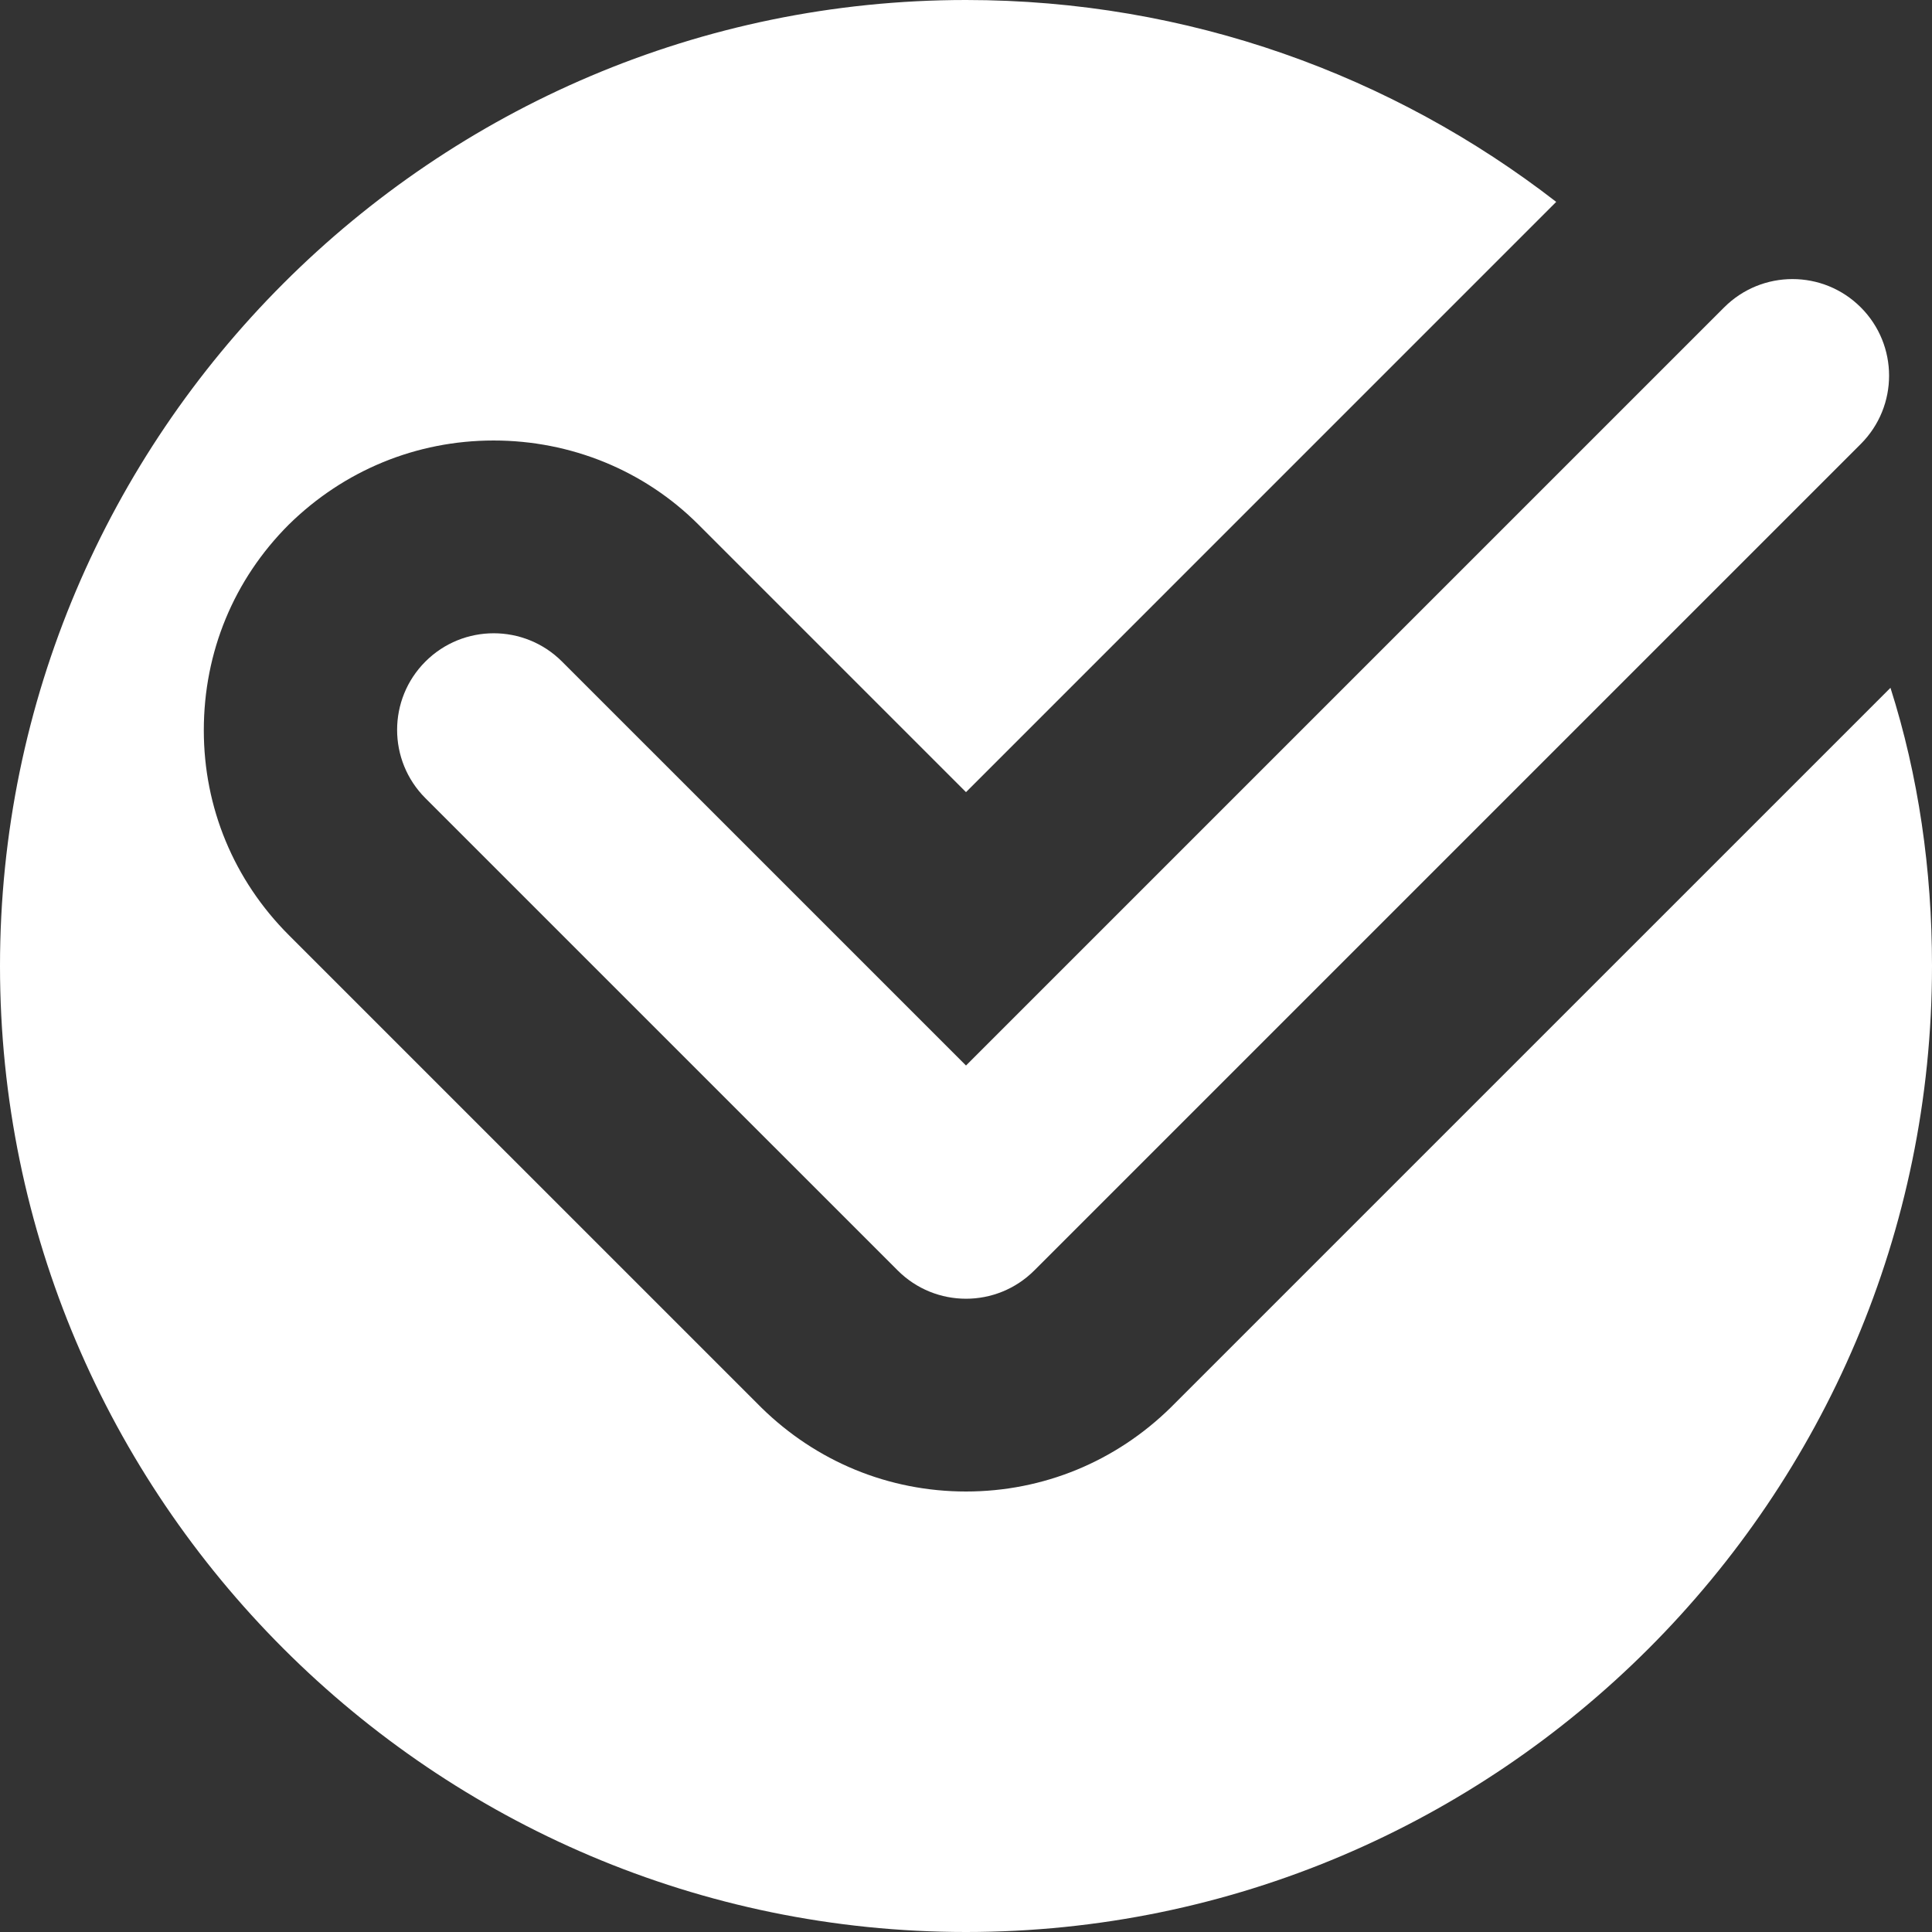
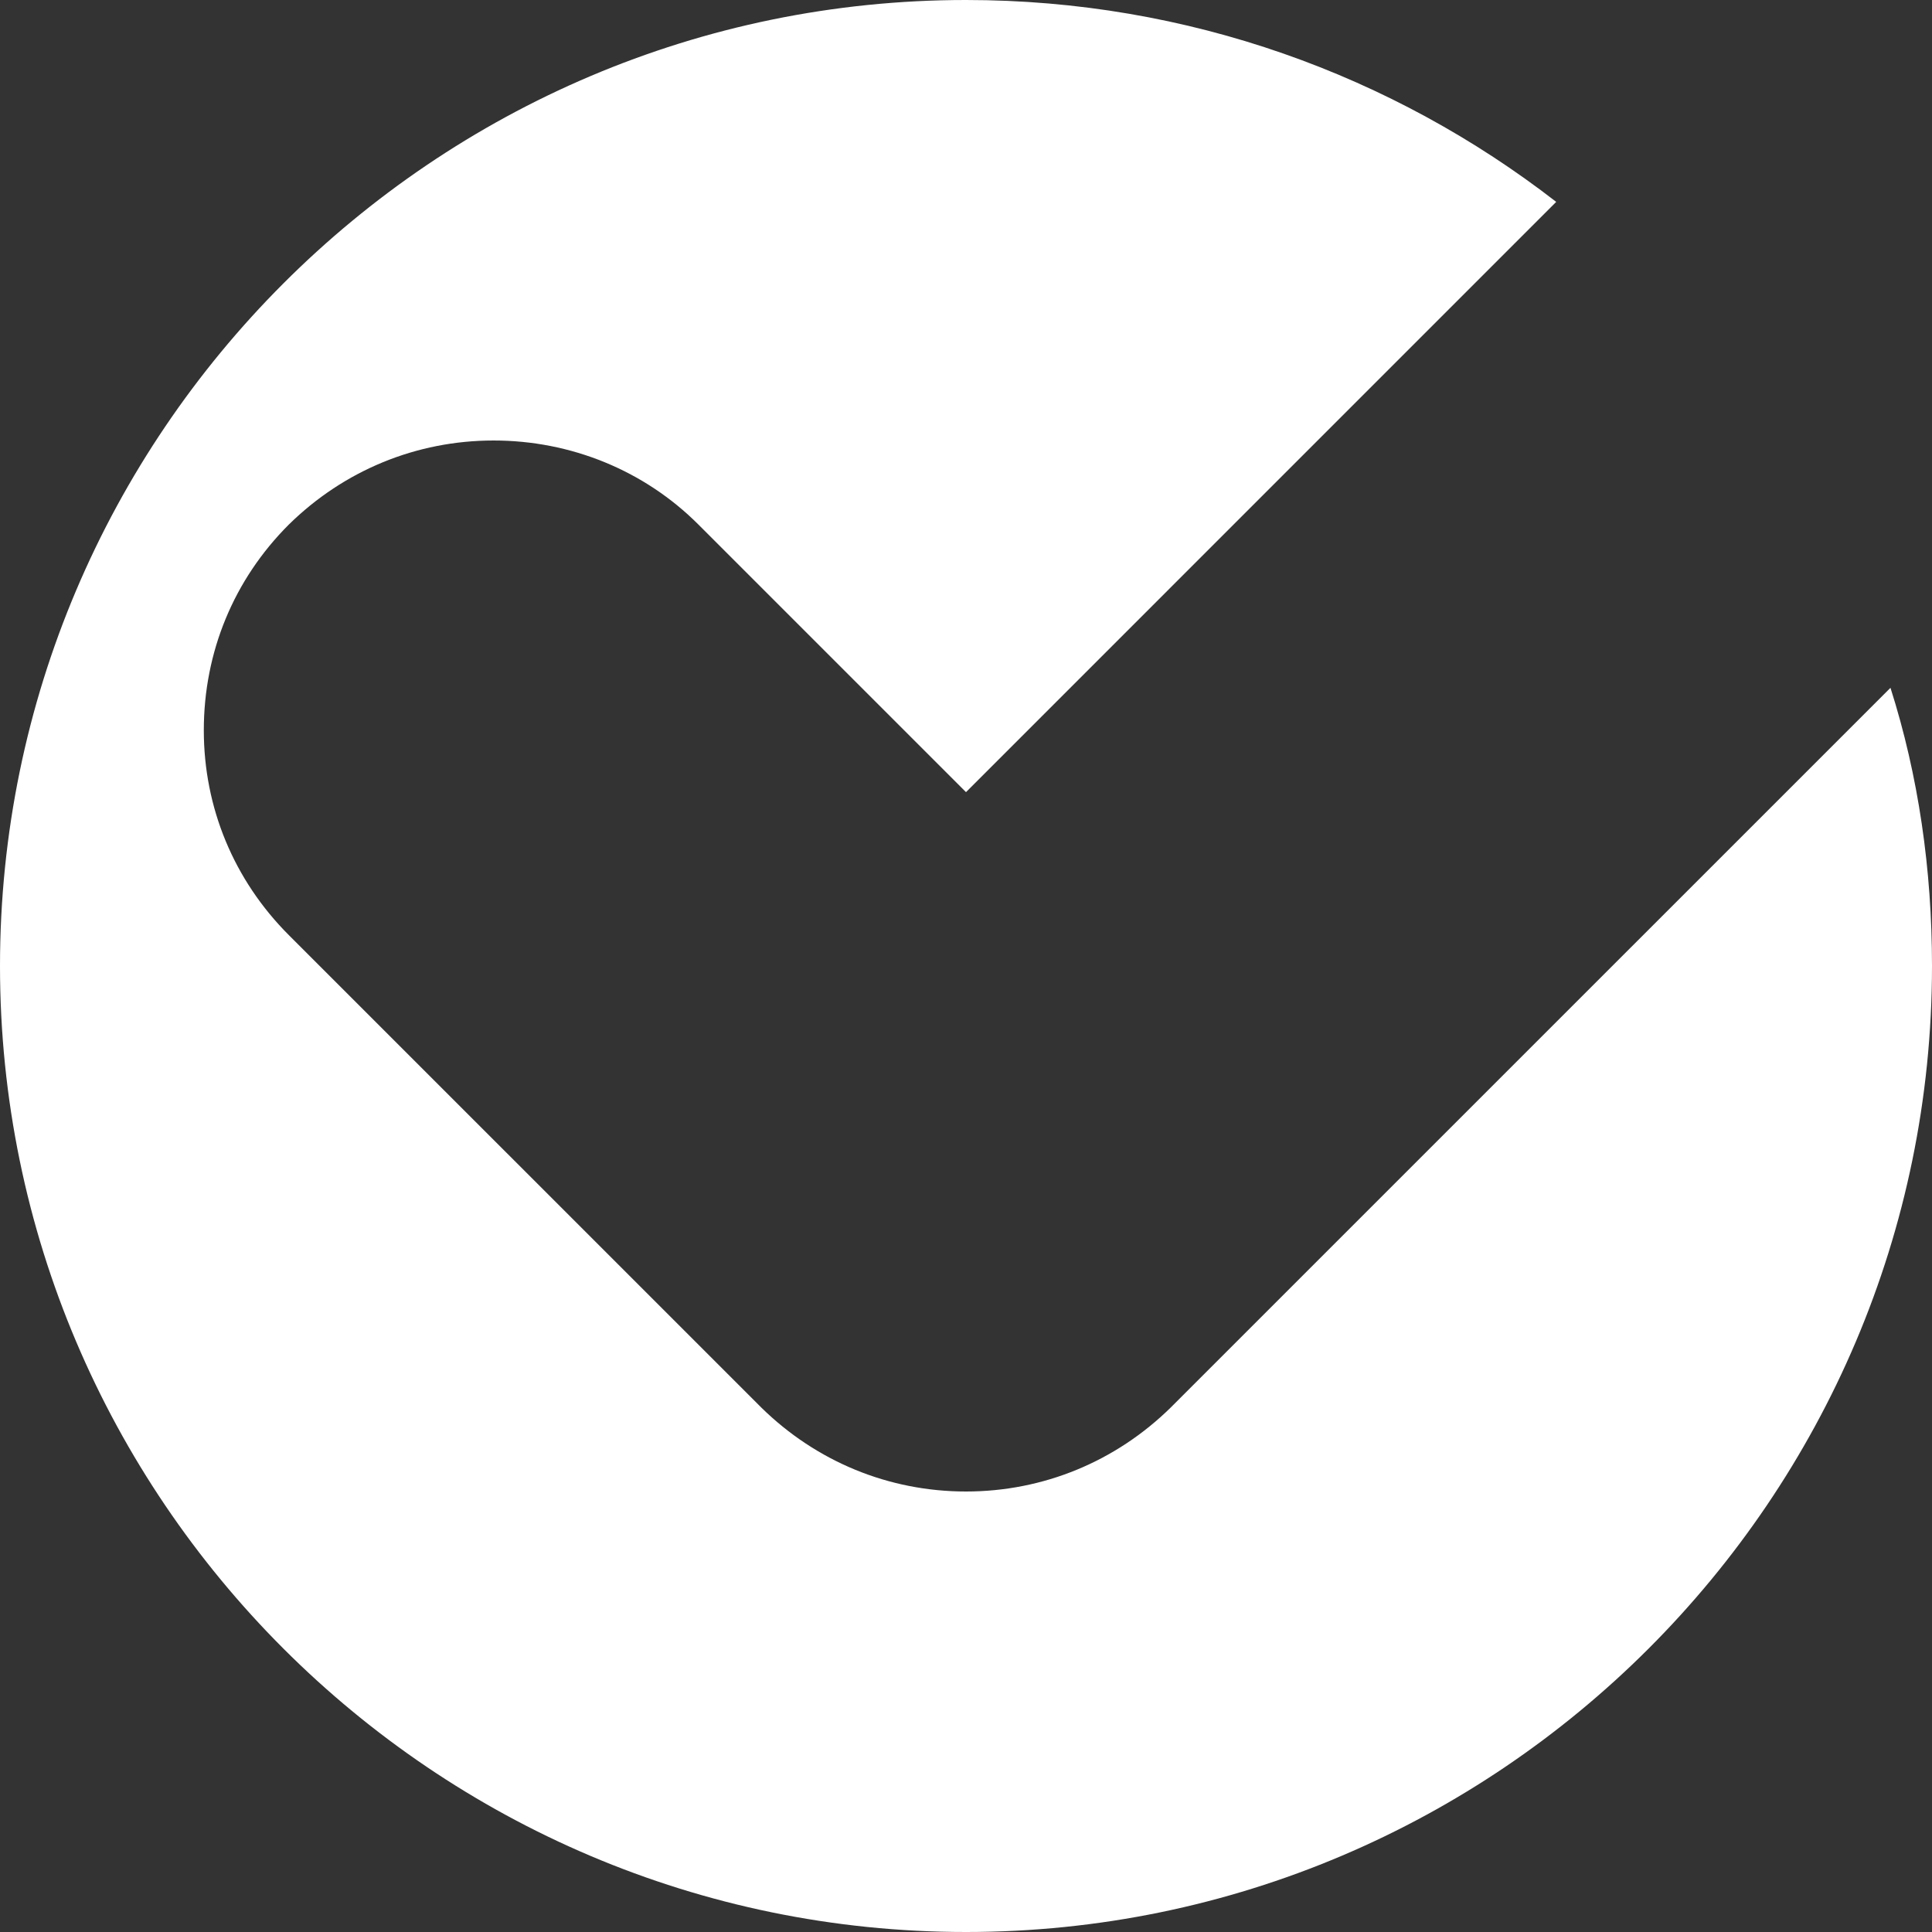
<svg xmlns="http://www.w3.org/2000/svg" id="Слой_1" height="300" viewBox="0 0 512 512" width="300" version="1.1">
  <rect x="0" y="0" width="512" height="512" fill="#333333" stroke="none" />
  <g transform="matrix(1,0,0,1,0,0)">
    <g>
      <g>
-         <path d="m256 344.178c-6.55 0-13.1-2.5-18.1-7.497l-125.162-125.156c-10-9.997-10-26.206 0-36.206 10-9.994 26.2-9.994 36.2 0l107.062 107.056 200.925-200.922c10-9.994 26.2-9.994 36.2 0 10 10 10 26.209 0 36.206l-219.025 219.022c-5 4.997-11.55 7.497-18.1 7.497z" fill="#ffffffff" data-original-color="#000000ff" stroke="none" />
-       </g>
+         </g>
      <path d="m512 256c0 141.05-114.944 256-256 256s-256-114.95-256-256 114.944-256 256-256c58.881 0 113.15 19.975 156.412 53.5l-156.412 156.425-70.913-70.913c-14.338-14.338-33.787-22.275-54.275-22.275-20.475 0-39.675 7.938-54.269 22.275-14.593 14.588-22.531 33.788-22.531 54.526 0 20.475 7.938 39.675 22.531 54.275l125.181 125.175c14.594 14.337 33.794 22.275 54.275 22.275s39.681-7.938 54.275-22.275l190.719-190.712c7.419 23.299 11.007 48.124 11.007 73.724z" fill="#ffffffff" data-original-color="#000000ff" stroke="none" />
    </g>
  </g>
</svg>